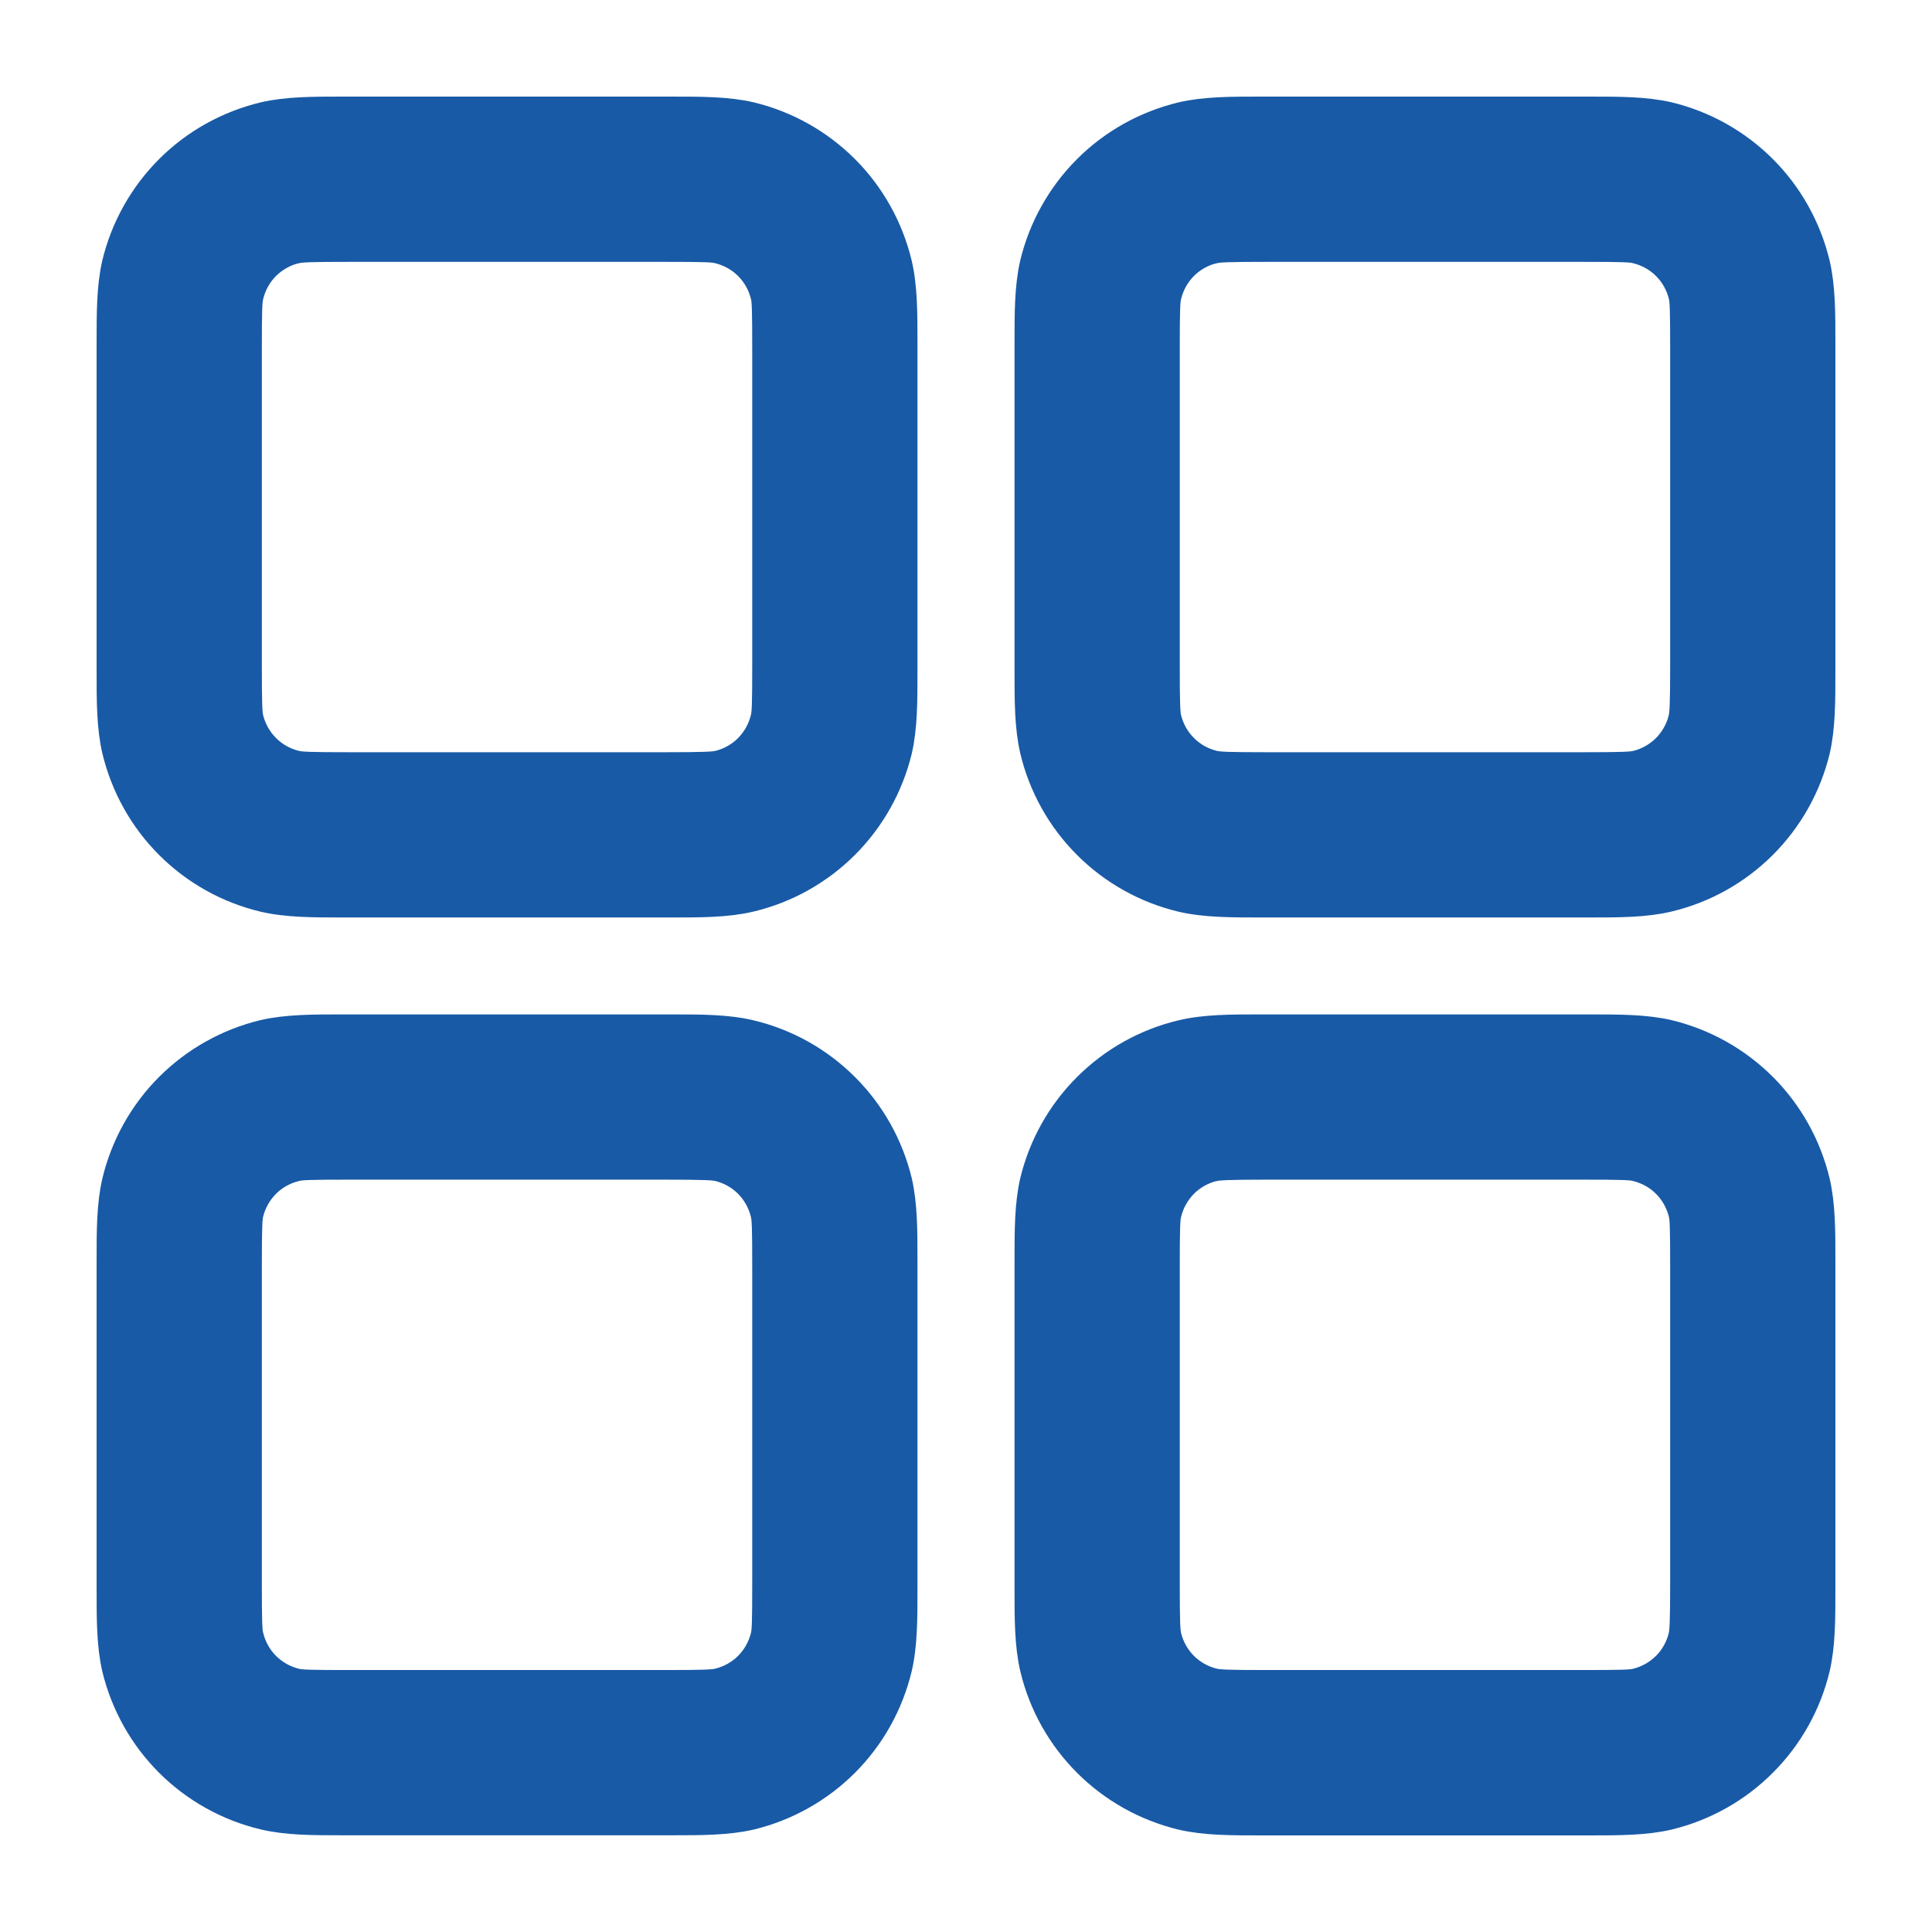
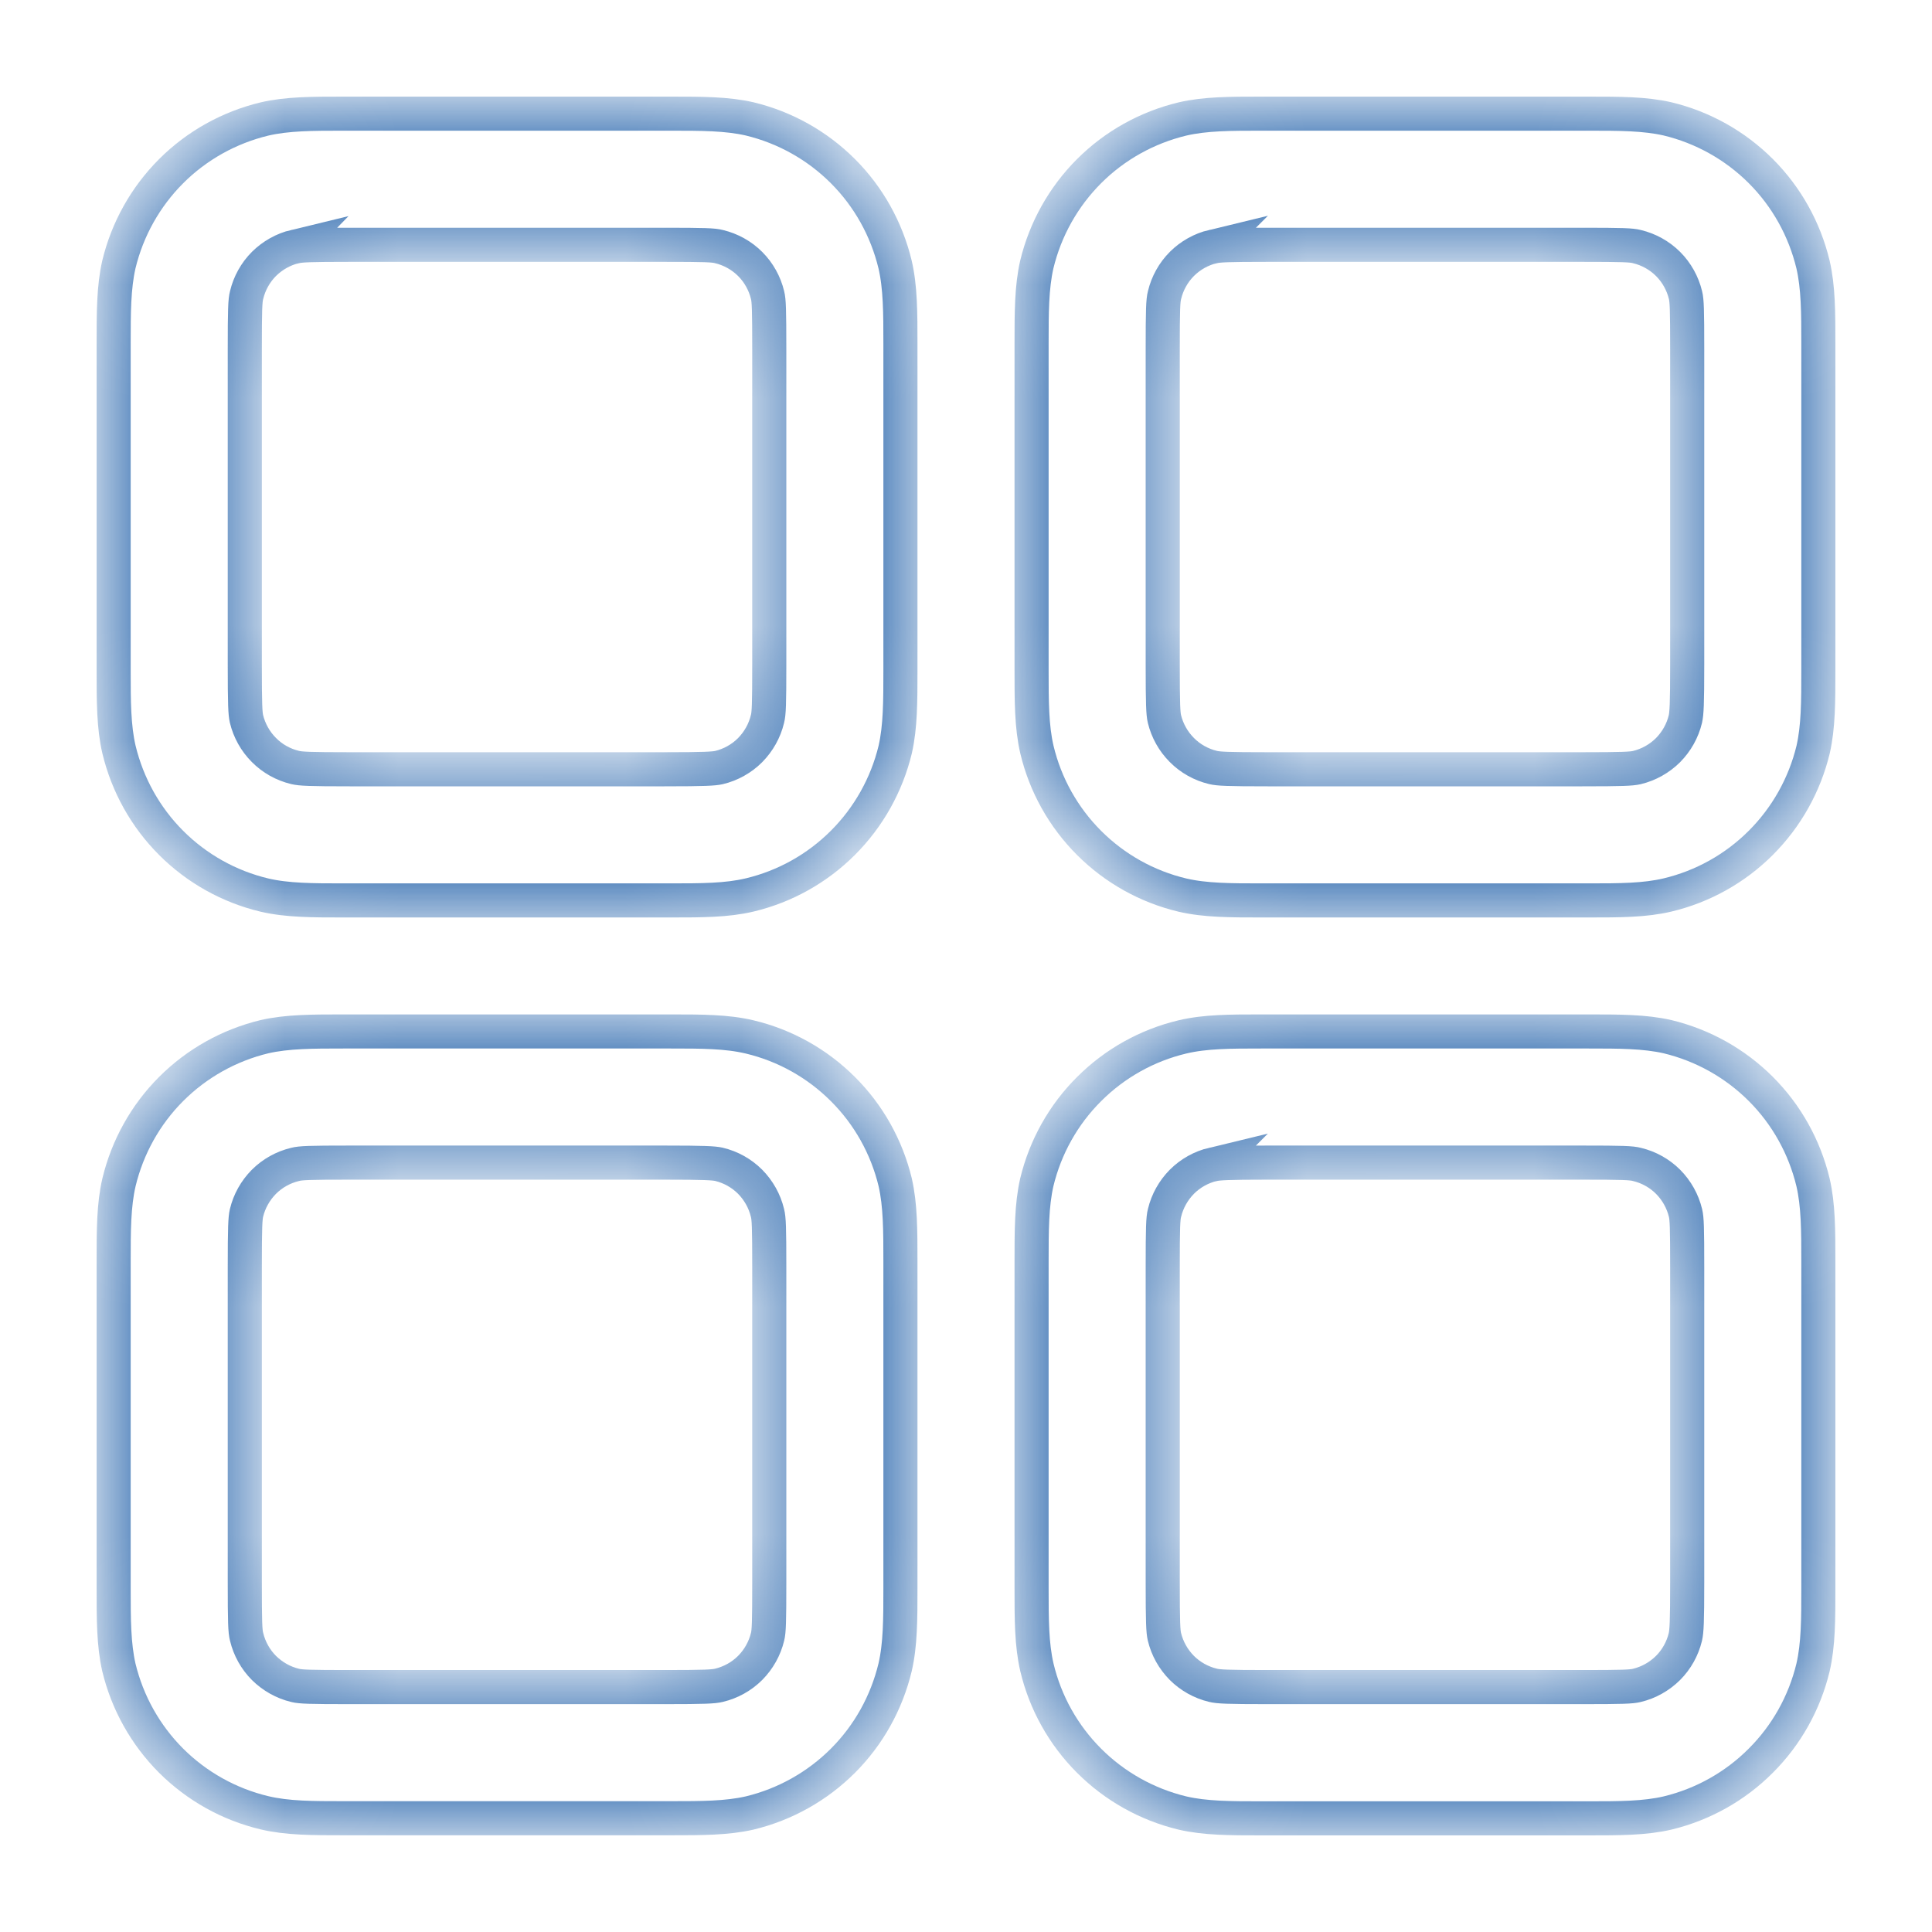
<svg xmlns="http://www.w3.org/2000/svg" width="17" height="17" viewBox="0 0 17 17" fill="none">
  <mask id="path-1-outside-1_299_2" maskUnits="userSpaceOnUse" x="0" y="0" width="17" height="17" fill="black">
-     <rect fill="white" width="17" height="17" />
    <path fill-rule="evenodd" clip-rule="evenodd" d="M3.077 1H3.019C2.755 1 2.528 1 2.327 1.047C2.016 1.122 1.732 1.28 1.506 1.506C1.28 1.732 1.121 2.016 1.046 2.327C1 2.528 1 2.754 1 3.019V5.903C1 6.168 1 6.395 1.047 6.596C1.122 6.907 1.28 7.191 1.506 7.417C1.732 7.643 2.016 7.802 2.327 7.876C2.528 7.923 2.754 7.923 3.019 7.923H5.904C6.168 7.923 6.395 7.923 6.596 7.875C6.907 7.801 7.191 7.642 7.417 7.416C7.643 7.19 7.802 6.906 7.877 6.596C7.923 6.395 7.923 6.169 7.923 5.903V3.019C7.923 2.755 7.923 2.528 7.876 2.327C7.801 2.016 7.643 1.732 7.417 1.506C7.191 1.28 6.907 1.121 6.596 1.046C6.395 1 6.169 1 5.904 1H3.077ZM2.596 2.17C2.645 2.158 2.723 2.154 3.077 2.154H5.846C6.202 2.154 6.278 2.157 6.327 2.17C6.431 2.195 6.526 2.248 6.601 2.323C6.676 2.398 6.729 2.493 6.754 2.597C6.766 2.645 6.769 2.721 6.769 3.077V5.846C6.769 6.201 6.766 6.277 6.753 6.327C6.728 6.431 6.675 6.525 6.6 6.601C6.525 6.676 6.43 6.729 6.326 6.754C6.279 6.764 6.203 6.769 5.846 6.769H3.077C2.722 6.769 2.645 6.765 2.596 6.753C2.492 6.728 2.397 6.675 2.322 6.599C2.247 6.524 2.194 6.429 2.169 6.326C2.158 6.278 2.154 6.202 2.154 5.846V3.077C2.154 2.721 2.157 2.645 2.17 2.596C2.195 2.492 2.248 2.397 2.323 2.322C2.399 2.247 2.493 2.194 2.597 2.169L2.596 2.17ZM11.154 1H11.096C10.832 1 10.605 1 10.404 1.047C10.093 1.122 9.809 1.28 9.583 1.506C9.357 1.732 9.198 2.016 9.123 2.327C9.077 2.528 9.077 2.754 9.077 3.019V5.903C9.077 6.168 9.077 6.395 9.124 6.596C9.198 6.907 9.357 7.191 9.583 7.417C9.809 7.643 10.093 7.802 10.404 7.876C10.605 7.923 10.831 7.923 11.096 7.923H13.981C14.245 7.923 14.472 7.923 14.673 7.875C14.984 7.801 15.268 7.642 15.494 7.416C15.72 7.19 15.879 6.906 15.954 6.596C16 6.395 16 6.169 16 5.903V3.019C16 2.755 16 2.528 15.953 2.327C15.878 2.016 15.72 1.732 15.494 1.506C15.268 1.28 14.984 1.121 14.673 1.046C14.472 1 14.246 1 13.981 1H11.154ZM10.673 2.17C10.722 2.158 10.8 2.154 11.154 2.154H13.923C14.278 2.154 14.355 2.157 14.404 2.17C14.508 2.195 14.603 2.248 14.678 2.323C14.753 2.398 14.806 2.493 14.831 2.597C14.843 2.645 14.846 2.721 14.846 3.077V5.846C14.846 6.201 14.841 6.277 14.83 6.327C14.805 6.431 14.752 6.525 14.677 6.601C14.601 6.676 14.507 6.729 14.403 6.754C14.355 6.765 14.278 6.769 13.923 6.769H11.154C10.799 6.769 10.722 6.765 10.673 6.753C10.569 6.728 10.474 6.675 10.399 6.599C10.324 6.524 10.271 6.429 10.246 6.326C10.235 6.278 10.231 6.202 10.231 5.846V3.077C10.231 2.721 10.234 2.645 10.247 2.596C10.272 2.492 10.325 2.397 10.4 2.322C10.475 2.247 10.57 2.194 10.674 2.169L10.673 2.17ZM3.019 9.076H5.904C6.168 9.076 6.395 9.076 6.596 9.124C6.907 9.198 7.191 9.357 7.417 9.583C7.643 9.808 7.802 10.092 7.877 10.403C7.923 10.604 7.923 10.83 7.923 11.095V13.98C7.923 14.244 7.923 14.471 7.876 14.672C7.801 14.983 7.643 15.267 7.417 15.493C7.191 15.719 6.907 15.878 6.596 15.953C6.395 15.999 6.169 15.999 5.904 15.999H3.019C2.755 15.999 2.528 15.999 2.327 15.951C2.016 15.877 1.732 15.718 1.506 15.493C1.28 15.267 1.121 14.983 1.046 14.672C1 14.471 1 14.245 1 13.98V11.095C1 10.831 1 10.604 1.047 10.403C1.122 10.092 1.28 9.808 1.506 9.582C1.732 9.356 2.016 9.197 2.327 9.122C2.528 9.076 2.754 9.076 3.019 9.076ZM3.077 10.23C2.722 10.23 2.645 10.233 2.596 10.246C2.492 10.271 2.397 10.324 2.322 10.399C2.247 10.475 2.194 10.569 2.169 10.673C2.158 10.72 2.154 10.797 2.154 11.153V13.922C2.154 14.277 2.157 14.354 2.17 14.403C2.195 14.507 2.248 14.602 2.323 14.677C2.399 14.752 2.493 14.805 2.597 14.83C2.645 14.842 2.722 14.845 3.077 14.845H5.846C6.202 14.845 6.278 14.841 6.327 14.829C6.431 14.804 6.526 14.751 6.601 14.676C6.676 14.6 6.729 14.506 6.754 14.402C6.766 14.354 6.769 14.277 6.769 13.922V11.153C6.769 10.798 6.766 10.722 6.753 10.672C6.728 10.568 6.675 10.474 6.6 10.398C6.525 10.323 6.43 10.27 6.326 10.245C6.279 10.235 6.203 10.23 5.846 10.23H3.077ZM11.154 9.076H11.096C10.832 9.076 10.605 9.076 10.404 9.124C10.093 9.198 9.809 9.357 9.583 9.583C9.357 9.808 9.198 10.092 9.123 10.403C9.077 10.604 9.077 10.83 9.077 11.095V13.98C9.077 14.244 9.077 14.471 9.124 14.672C9.198 14.983 9.357 15.267 9.583 15.493C9.809 15.719 10.093 15.878 10.404 15.953C10.605 16 10.832 16 11.096 16H13.981C14.245 16 14.472 16 14.673 15.953C14.984 15.878 15.268 15.719 15.493 15.493C15.719 15.268 15.878 14.984 15.953 14.673C16 14.472 16 14.245 16 13.981V11.095C16 10.831 16 10.604 15.953 10.403C15.878 10.092 15.72 9.808 15.494 9.582C15.268 9.356 14.984 9.197 14.673 9.122C14.472 9.076 14.246 9.076 13.981 9.076H11.154ZM10.673 10.246C10.722 10.235 10.8 10.23 11.154 10.23H13.923C14.278 10.23 14.355 10.233 14.404 10.246C14.508 10.271 14.603 10.324 14.678 10.399C14.753 10.475 14.806 10.569 14.831 10.673C14.843 10.722 14.846 10.798 14.846 11.153V13.922C14.846 14.277 14.841 14.354 14.83 14.403C14.805 14.507 14.752 14.602 14.677 14.677C14.601 14.752 14.507 14.805 14.403 14.83C14.355 14.842 14.278 14.845 13.923 14.845H11.154C10.799 14.845 10.722 14.841 10.673 14.829C10.569 14.804 10.474 14.751 10.399 14.676C10.324 14.6 10.271 14.506 10.246 14.402C10.235 14.355 10.231 14.279 10.231 13.922V11.153C10.231 10.798 10.234 10.722 10.247 10.672C10.272 10.568 10.325 10.474 10.4 10.398C10.475 10.323 10.57 10.27 10.674 10.245L10.673 10.246Z" />
  </mask>
-   <path fill-rule="evenodd" clip-rule="evenodd" d="M3.077 1H3.019C2.755 1 2.528 1 2.327 1.047C2.016 1.122 1.732 1.28 1.506 1.506C1.28 1.732 1.121 2.016 1.046 2.327C1 2.528 1 2.754 1 3.019V5.903C1 6.168 1 6.395 1.047 6.596C1.122 6.907 1.28 7.191 1.506 7.417C1.732 7.643 2.016 7.802 2.327 7.876C2.528 7.923 2.754 7.923 3.019 7.923H5.904C6.168 7.923 6.395 7.923 6.596 7.875C6.907 7.801 7.191 7.642 7.417 7.416C7.643 7.19 7.802 6.906 7.877 6.596C7.923 6.395 7.923 6.169 7.923 5.903V3.019C7.923 2.755 7.923 2.528 7.876 2.327C7.801 2.016 7.643 1.732 7.417 1.506C7.191 1.28 6.907 1.121 6.596 1.046C6.395 1 6.169 1 5.904 1H3.077ZM2.596 2.17C2.645 2.158 2.723 2.154 3.077 2.154H5.846C6.202 2.154 6.278 2.157 6.327 2.17C6.431 2.195 6.526 2.248 6.601 2.323C6.676 2.398 6.729 2.493 6.754 2.597C6.766 2.645 6.769 2.721 6.769 3.077V5.846C6.769 6.201 6.766 6.277 6.753 6.327C6.728 6.431 6.675 6.525 6.6 6.601C6.525 6.676 6.43 6.729 6.326 6.754C6.279 6.764 6.203 6.769 5.846 6.769H3.077C2.722 6.769 2.645 6.765 2.596 6.753C2.492 6.728 2.397 6.675 2.322 6.599C2.247 6.524 2.194 6.429 2.169 6.326C2.158 6.278 2.154 6.202 2.154 5.846V3.077C2.154 2.721 2.157 2.645 2.17 2.596C2.195 2.492 2.248 2.397 2.323 2.322C2.399 2.247 2.493 2.194 2.597 2.169L2.596 2.17ZM11.154 1H11.096C10.832 1 10.605 1 10.404 1.047C10.093 1.122 9.809 1.28 9.583 1.506C9.357 1.732 9.198 2.016 9.123 2.327C9.077 2.528 9.077 2.754 9.077 3.019V5.903C9.077 6.168 9.077 6.395 9.124 6.596C9.198 6.907 9.357 7.191 9.583 7.417C9.809 7.643 10.093 7.802 10.404 7.876C10.605 7.923 10.831 7.923 11.096 7.923H13.981C14.245 7.923 14.472 7.923 14.673 7.875C14.984 7.801 15.268 7.642 15.494 7.416C15.72 7.19 15.879 6.906 15.954 6.596C16 6.395 16 6.169 16 5.903V3.019C16 2.755 16 2.528 15.953 2.327C15.878 2.016 15.72 1.732 15.494 1.506C15.268 1.28 14.984 1.121 14.673 1.046C14.472 1 14.246 1 13.981 1H11.154ZM10.673 2.17C10.722 2.158 10.8 2.154 11.154 2.154H13.923C14.278 2.154 14.355 2.157 14.404 2.17C14.508 2.195 14.603 2.248 14.678 2.323C14.753 2.398 14.806 2.493 14.831 2.597C14.843 2.645 14.846 2.721 14.846 3.077V5.846C14.846 6.201 14.841 6.277 14.83 6.327C14.805 6.431 14.752 6.525 14.677 6.601C14.601 6.676 14.507 6.729 14.403 6.754C14.355 6.765 14.278 6.769 13.923 6.769H11.154C10.799 6.769 10.722 6.765 10.673 6.753C10.569 6.728 10.474 6.675 10.399 6.599C10.324 6.524 10.271 6.429 10.246 6.326C10.235 6.278 10.231 6.202 10.231 5.846V3.077C10.231 2.721 10.234 2.645 10.247 2.596C10.272 2.492 10.325 2.397 10.4 2.322C10.475 2.247 10.57 2.194 10.674 2.169L10.673 2.17ZM3.019 9.076H5.904C6.168 9.076 6.395 9.076 6.596 9.124C6.907 9.198 7.191 9.357 7.417 9.583C7.643 9.808 7.802 10.092 7.877 10.403C7.923 10.604 7.923 10.83 7.923 11.095V13.98C7.923 14.244 7.923 14.471 7.876 14.672C7.801 14.983 7.643 15.267 7.417 15.493C7.191 15.719 6.907 15.878 6.596 15.953C6.395 15.999 6.169 15.999 5.904 15.999H3.019C2.755 15.999 2.528 15.999 2.327 15.951C2.016 15.877 1.732 15.718 1.506 15.493C1.28 15.267 1.121 14.983 1.046 14.672C1 14.471 1 14.245 1 13.98V11.095C1 10.831 1 10.604 1.047 10.403C1.122 10.092 1.28 9.808 1.506 9.582C1.732 9.356 2.016 9.197 2.327 9.122C2.528 9.076 2.754 9.076 3.019 9.076ZM3.077 10.23C2.722 10.23 2.645 10.233 2.596 10.246C2.492 10.271 2.397 10.324 2.322 10.399C2.247 10.475 2.194 10.569 2.169 10.673C2.158 10.72 2.154 10.797 2.154 11.153V13.922C2.154 14.277 2.157 14.354 2.17 14.403C2.195 14.507 2.248 14.602 2.323 14.677C2.399 14.752 2.493 14.805 2.597 14.83C2.645 14.842 2.722 14.845 3.077 14.845H5.846C6.202 14.845 6.278 14.841 6.327 14.829C6.431 14.804 6.526 14.751 6.601 14.676C6.676 14.6 6.729 14.506 6.754 14.402C6.766 14.354 6.769 14.277 6.769 13.922V11.153C6.769 10.798 6.766 10.722 6.753 10.672C6.728 10.568 6.675 10.474 6.6 10.398C6.525 10.323 6.43 10.27 6.326 10.245C6.279 10.235 6.203 10.23 5.846 10.23H3.077ZM11.154 9.076H11.096C10.832 9.076 10.605 9.076 10.404 9.124C10.093 9.198 9.809 9.357 9.583 9.583C9.357 9.808 9.198 10.092 9.123 10.403C9.077 10.604 9.077 10.83 9.077 11.095V13.98C9.077 14.244 9.077 14.471 9.124 14.672C9.198 14.983 9.357 15.267 9.583 15.493C9.809 15.719 10.093 15.878 10.404 15.953C10.605 16 10.832 16 11.096 16H13.981C14.245 16 14.472 16 14.673 15.953C14.984 15.878 15.268 15.719 15.493 15.493C15.719 15.268 15.878 14.984 15.953 14.673C16 14.472 16 14.245 16 13.981V11.095C16 10.831 16 10.604 15.953 10.403C15.878 10.092 15.72 9.808 15.494 9.582C15.268 9.356 14.984 9.197 14.673 9.122C14.472 9.076 14.246 9.076 13.981 9.076H11.154ZM10.673 10.246C10.722 10.235 10.8 10.23 11.154 10.23H13.923C14.278 10.23 14.355 10.233 14.404 10.246C14.508 10.271 14.603 10.324 14.678 10.399C14.753 10.475 14.806 10.569 14.831 10.673C14.843 10.722 14.846 10.798 14.846 11.153V13.922C14.846 14.277 14.841 14.354 14.83 14.403C14.805 14.507 14.752 14.602 14.677 14.677C14.601 14.752 14.507 14.805 14.403 14.83C14.355 14.842 14.278 14.845 13.923 14.845H11.154C10.799 14.845 10.722 14.841 10.673 14.829C10.569 14.804 10.474 14.751 10.399 14.676C10.324 14.6 10.271 14.506 10.246 14.402C10.235 14.355 10.231 14.279 10.231 13.922V11.153C10.231 10.798 10.234 10.722 10.247 10.672C10.272 10.568 10.325 10.474 10.4 10.398C10.475 10.323 10.57 10.27 10.674 10.245L10.673 10.246Z" fill="#185AA6" />
  <path fill-rule="evenodd" clip-rule="evenodd" d="M3.077 1H3.019C2.755 1 2.528 1 2.327 1.047C2.016 1.122 1.732 1.28 1.506 1.506C1.28 1.732 1.121 2.016 1.046 2.327C1 2.528 1 2.754 1 3.019V5.903C1 6.168 1 6.395 1.047 6.596C1.122 6.907 1.28 7.191 1.506 7.417C1.732 7.643 2.016 7.802 2.327 7.876C2.528 7.923 2.754 7.923 3.019 7.923H5.904C6.168 7.923 6.395 7.923 6.596 7.875C6.907 7.801 7.191 7.642 7.417 7.416C7.643 7.19 7.802 6.906 7.877 6.596C7.923 6.395 7.923 6.169 7.923 5.903V3.019C7.923 2.755 7.923 2.528 7.876 2.327C7.801 2.016 7.643 1.732 7.417 1.506C7.191 1.28 6.907 1.121 6.596 1.046C6.395 1 6.169 1 5.904 1H3.077ZM2.596 2.17C2.645 2.158 2.723 2.154 3.077 2.154H5.846C6.202 2.154 6.278 2.157 6.327 2.17C6.431 2.195 6.526 2.248 6.601 2.323C6.676 2.398 6.729 2.493 6.754 2.597C6.766 2.645 6.769 2.721 6.769 3.077V5.846C6.769 6.201 6.766 6.277 6.753 6.327C6.728 6.431 6.675 6.525 6.6 6.601C6.525 6.676 6.43 6.729 6.326 6.754C6.279 6.764 6.203 6.769 5.846 6.769H3.077C2.722 6.769 2.645 6.765 2.596 6.753C2.492 6.728 2.397 6.675 2.322 6.599C2.247 6.524 2.194 6.429 2.169 6.326C2.158 6.278 2.154 6.202 2.154 5.846V3.077C2.154 2.721 2.157 2.645 2.17 2.596C2.195 2.492 2.248 2.397 2.323 2.322C2.399 2.247 2.493 2.194 2.597 2.169L2.596 2.17ZM11.154 1H11.096C10.832 1 10.605 1 10.404 1.047C10.093 1.122 9.809 1.28 9.583 1.506C9.357 1.732 9.198 2.016 9.123 2.327C9.077 2.528 9.077 2.754 9.077 3.019V5.903C9.077 6.168 9.077 6.395 9.124 6.596C9.198 6.907 9.357 7.191 9.583 7.417C9.809 7.643 10.093 7.802 10.404 7.876C10.605 7.923 10.831 7.923 11.096 7.923H13.981C14.245 7.923 14.472 7.923 14.673 7.875C14.984 7.801 15.268 7.642 15.494 7.416C15.72 7.19 15.879 6.906 15.954 6.596C16 6.395 16 6.169 16 5.903V3.019C16 2.755 16 2.528 15.953 2.327C15.878 2.016 15.72 1.732 15.494 1.506C15.268 1.28 14.984 1.121 14.673 1.046C14.472 1 14.246 1 13.981 1H11.154ZM10.673 2.17C10.722 2.158 10.8 2.154 11.154 2.154H13.923C14.278 2.154 14.355 2.157 14.404 2.17C14.508 2.195 14.603 2.248 14.678 2.323C14.753 2.398 14.806 2.493 14.831 2.597C14.843 2.645 14.846 2.721 14.846 3.077V5.846C14.846 6.201 14.841 6.277 14.83 6.327C14.805 6.431 14.752 6.525 14.677 6.601C14.601 6.676 14.507 6.729 14.403 6.754C14.355 6.765 14.278 6.769 13.923 6.769H11.154C10.799 6.769 10.722 6.765 10.673 6.753C10.569 6.728 10.474 6.675 10.399 6.599C10.324 6.524 10.271 6.429 10.246 6.326C10.235 6.278 10.231 6.202 10.231 5.846V3.077C10.231 2.721 10.234 2.645 10.247 2.596C10.272 2.492 10.325 2.397 10.4 2.322C10.475 2.247 10.57 2.194 10.674 2.169L10.673 2.17ZM3.019 9.076H5.904C6.168 9.076 6.395 9.076 6.596 9.124C6.907 9.198 7.191 9.357 7.417 9.583C7.643 9.808 7.802 10.092 7.877 10.403C7.923 10.604 7.923 10.83 7.923 11.095V13.98C7.923 14.244 7.923 14.471 7.876 14.672C7.801 14.983 7.643 15.267 7.417 15.493C7.191 15.719 6.907 15.878 6.596 15.953C6.395 15.999 6.169 15.999 5.904 15.999H3.019C2.755 15.999 2.528 15.999 2.327 15.951C2.016 15.877 1.732 15.718 1.506 15.493C1.28 15.267 1.121 14.983 1.046 14.672C1 14.471 1 14.245 1 13.98V11.095C1 10.831 1 10.604 1.047 10.403C1.122 10.092 1.28 9.808 1.506 9.582C1.732 9.356 2.016 9.197 2.327 9.122C2.528 9.076 2.754 9.076 3.019 9.076ZM3.077 10.23C2.722 10.23 2.645 10.233 2.596 10.246C2.492 10.271 2.397 10.324 2.322 10.399C2.247 10.475 2.194 10.569 2.169 10.673C2.158 10.72 2.154 10.797 2.154 11.153V13.922C2.154 14.277 2.157 14.354 2.17 14.403C2.195 14.507 2.248 14.602 2.323 14.677C2.399 14.752 2.493 14.805 2.597 14.83C2.645 14.842 2.722 14.845 3.077 14.845H5.846C6.202 14.845 6.278 14.841 6.327 14.829C6.431 14.804 6.526 14.751 6.601 14.676C6.676 14.6 6.729 14.506 6.754 14.402C6.766 14.354 6.769 14.277 6.769 13.922V11.153C6.769 10.798 6.766 10.722 6.753 10.672C6.728 10.568 6.675 10.474 6.6 10.398C6.525 10.323 6.43 10.27 6.326 10.245C6.279 10.235 6.203 10.23 5.846 10.23H3.077ZM11.154 9.076H11.096C10.832 9.076 10.605 9.076 10.404 9.124C10.093 9.198 9.809 9.357 9.583 9.583C9.357 9.808 9.198 10.092 9.123 10.403C9.077 10.604 9.077 10.83 9.077 11.095V13.98C9.077 14.244 9.077 14.471 9.124 14.672C9.198 14.983 9.357 15.267 9.583 15.493C9.809 15.719 10.093 15.878 10.404 15.953C10.605 16 10.832 16 11.096 16H13.981C14.245 16 14.472 16 14.673 15.953C14.984 15.878 15.268 15.719 15.493 15.493C15.719 15.268 15.878 14.984 15.953 14.673C16 14.472 16 14.245 16 13.981V11.095C16 10.831 16 10.604 15.953 10.403C15.878 10.092 15.72 9.808 15.494 9.582C15.268 9.356 14.984 9.197 14.673 9.122C14.472 9.076 14.246 9.076 13.981 9.076H11.154ZM10.673 10.246C10.722 10.235 10.8 10.23 11.154 10.23H13.923C14.278 10.23 14.355 10.233 14.404 10.246C14.508 10.271 14.603 10.324 14.678 10.399C14.753 10.475 14.806 10.569 14.831 10.673C14.843 10.722 14.846 10.798 14.846 11.153V13.922C14.846 14.277 14.841 14.354 14.83 14.403C14.805 14.507 14.752 14.602 14.677 14.677C14.601 14.752 14.507 14.805 14.403 14.83C14.355 14.842 14.278 14.845 13.923 14.845H11.154C10.799 14.845 10.722 14.841 10.673 14.829C10.569 14.804 10.474 14.751 10.399 14.676C10.324 14.6 10.271 14.506 10.246 14.402C10.235 14.355 10.231 14.279 10.231 13.922V11.153C10.231 10.798 10.234 10.722 10.247 10.672C10.272 10.568 10.325 10.474 10.4 10.398C10.475 10.323 10.57 10.27 10.674 10.245L10.673 10.246Z" stroke="#185AA6" stroke-width="0.3" mask="url(#path-1-outside-1_299_2)" />
</svg>